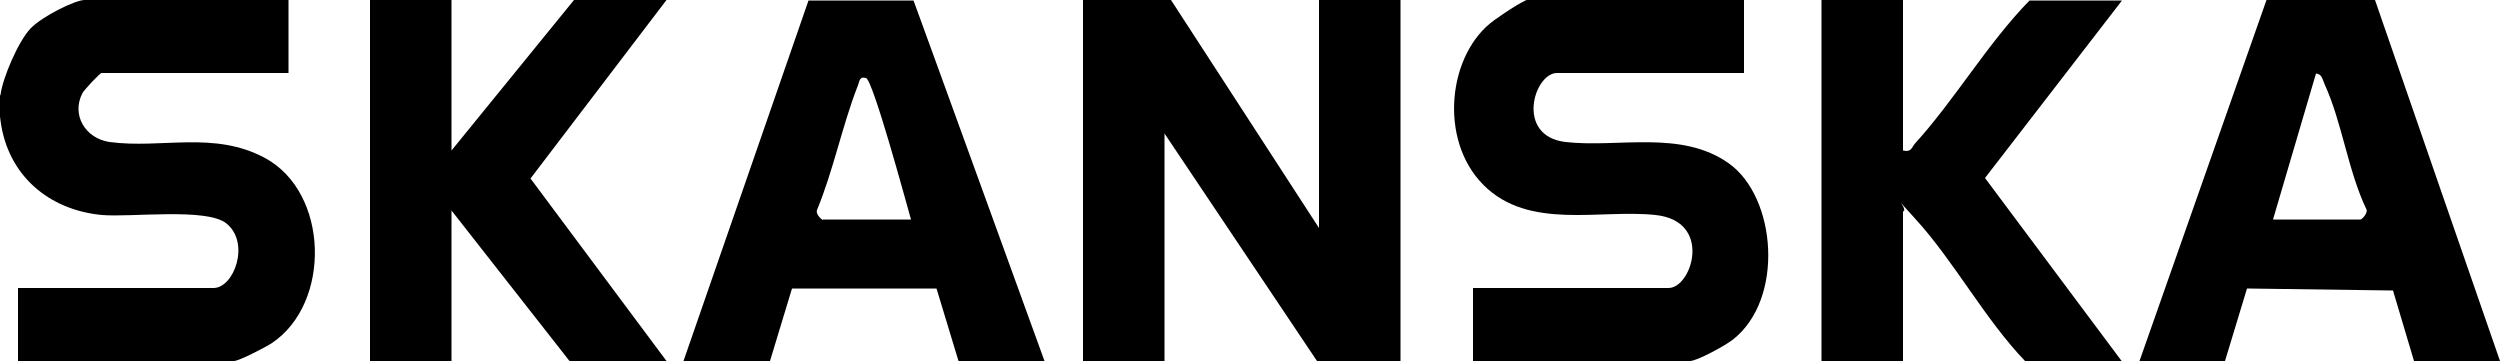
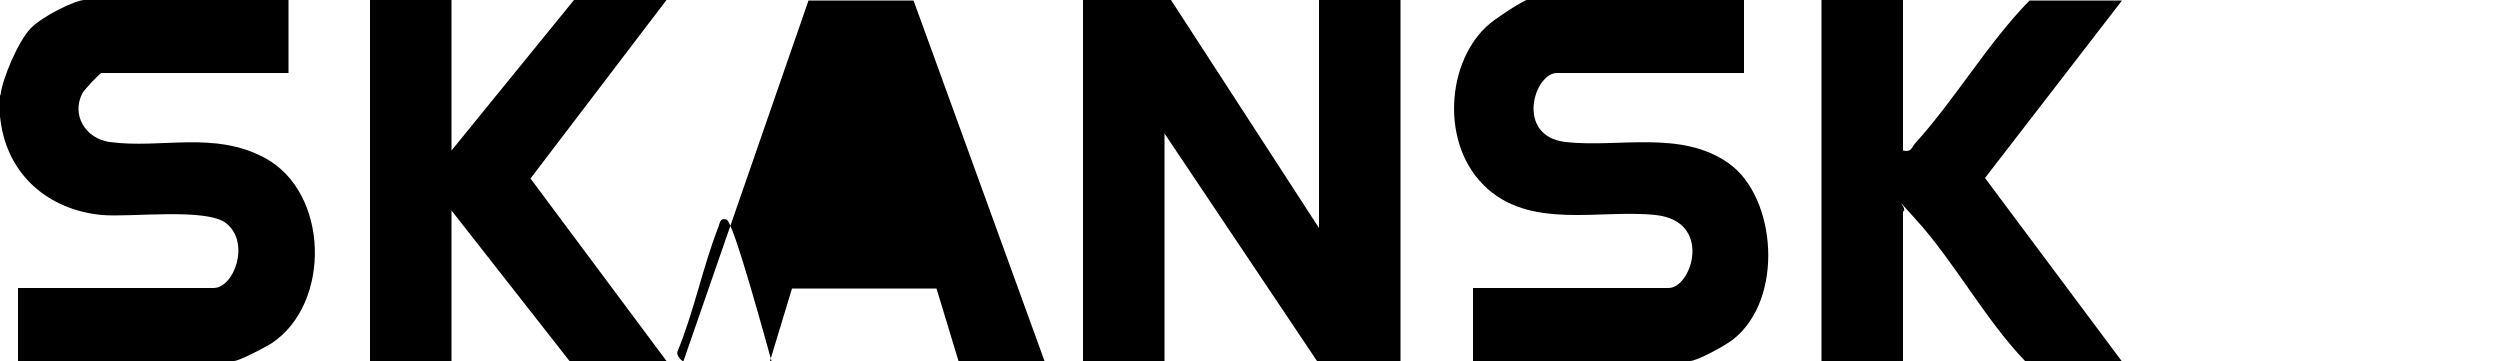
<svg xmlns="http://www.w3.org/2000/svg" id="Layer_1" viewBox="0 0 500 72.2">
  <defs>
    <style>      .st0 {        fill: none;      }    </style>
    <clipPath id="clippath">
-       <rect class="st0" x="61.7" y="-940.7" width="1294.7" height="804.1" />
-     </clipPath>
+       </clipPath>
  </defs>
  <g id="lpwnHL">
    <g>
      <path d="M.1,19c.4-3.4,3.6-10.8,6-13.3S15.1,0,16.9,0h40.8v14.6H20.3c-.3,0-3.4,3.3-3.8,4-2.3,4.4.6,9.1,5.4,9.8,10.4,1.4,20.9-2.3,31.1,3.2,12.8,6.9,13.3,29,1.4,37-1.2.8-6.6,3.6-7.6,3.6H3.6v-14.6h39.1c4.1,0,7.4-9,2.6-12.9-3.9-3.2-19.1-1.2-24.9-1.7C9.7,42,1.5,35,.1,24.1s-.2-3.8,0-5.2Z" />
      <polygon points="234.2 0 263.8 45.6 263.8 0 280.1 0 280.1 72.2 263.4 72.2 232.9 26.7 232.9 72.2 216.6 72.2 216.6 0 234.2 0" />
      <path d="M348.8,0v14.6h-37.4c-4.6,0-8.4,12.6,1.7,13.8,10.5,1.2,23.2-2.5,32.7,4.3s11.1,27.1.8,35.2c-1.5,1.2-7.2,4.3-8.6,4.3h-43.4v-14.6h39.1c4.7,0,8.9-13.4-2.6-14.6-11.2-1.2-25.3,3.1-34.4-6s-7.1-26.4,2.2-33S307.3,0,308,0h40.8Z" />
-       <path d="M427.9,72.2L453.3,0h21.7c0,.1,25,72.2,25,72.2h-17.2l-4.2-14.1-29.2-.4-4.4,14.5h-17.2ZM454.5,43.9h17.6c.3,0,1.5-1.3,1.2-2-3.7-7.7-4.9-17.5-8.4-25.1-.4-.9-.5-2-1.7-2.1l-8.6,29.2Z" />
-       <path d="M136.7,72.2L161.7.1h21c0-.1,26.2,72.1,26.2,72.1h-17.2l-4.4-14.5h-28.9s-4.4,14.5-4.4,14.5h-17.2ZM164.6,43.9h17.6c-1-3.5-7.6-27.9-9-28.3s-1.3.8-1.7,1.7c-3.1,8-4.8,16.7-8.1,24.7-.3.7.7,1.8,1.2,2Z" />
+       <path d="M136.7,72.2L161.7.1h21c0-.1,26.2,72.1,26.2,72.1h-17.2l-4.4-14.5h-28.9s-4.4,14.5-4.4,14.5h-17.2Zh17.6c-1-3.5-7.6-27.9-9-28.3s-1.3.8-1.7,1.7c-3.1,8-4.8,16.7-8.1,24.7-.3.7.7,1.8,1.2,2Z" />
      <path d="M380.6,0v30.1c1.7.4,1.7-.6,2.4-1.4,8-8.8,14.5-20,22.9-28.6h18.5l-27.4,35.5,27.4,36.7h-19.3c-8.1-8.4-14.3-20.1-22.1-28.6s-.8-1.8-2.4-1.4v30.1h-16.3V0h16.3Z" />
      <polygon points="90.3 0 90.3 30.1 114.8 0 133.3 0 106.1 35.7 133.3 72.2 113.9 72.2 90.3 42.1 90.3 72.2 74 72.2 74 0 90.3 0" />
    </g>
  </g>
</svg>